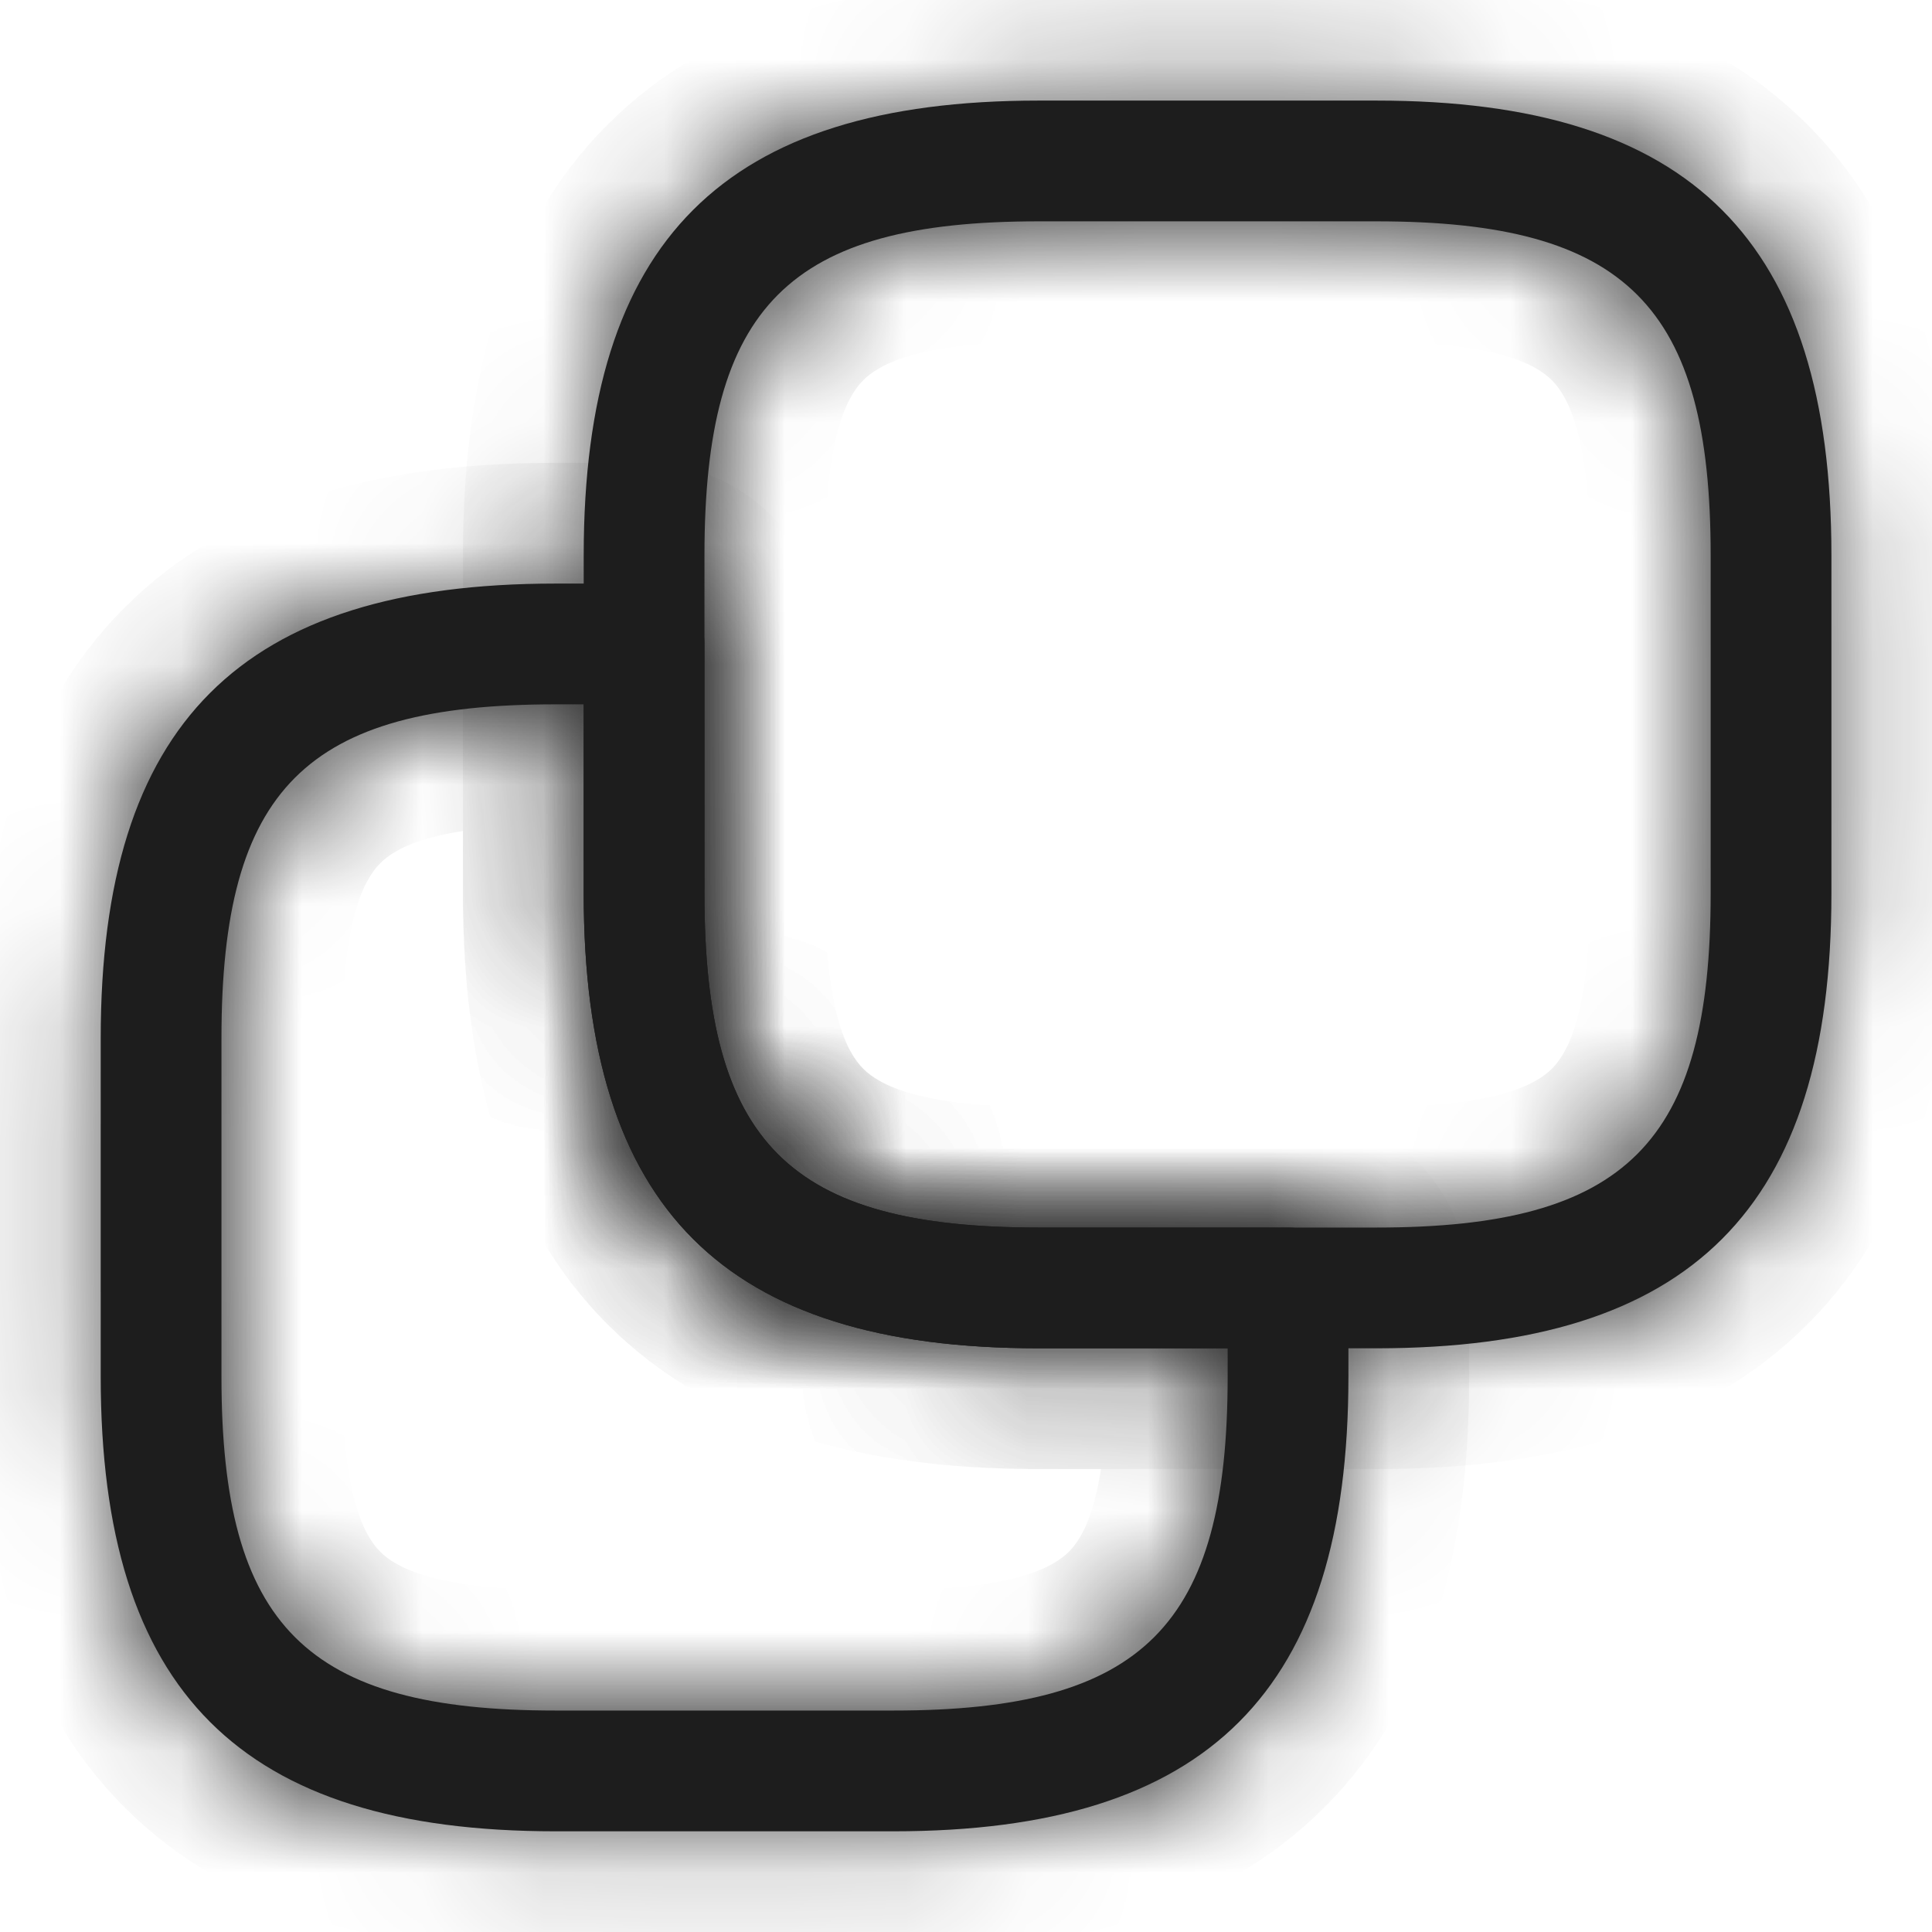
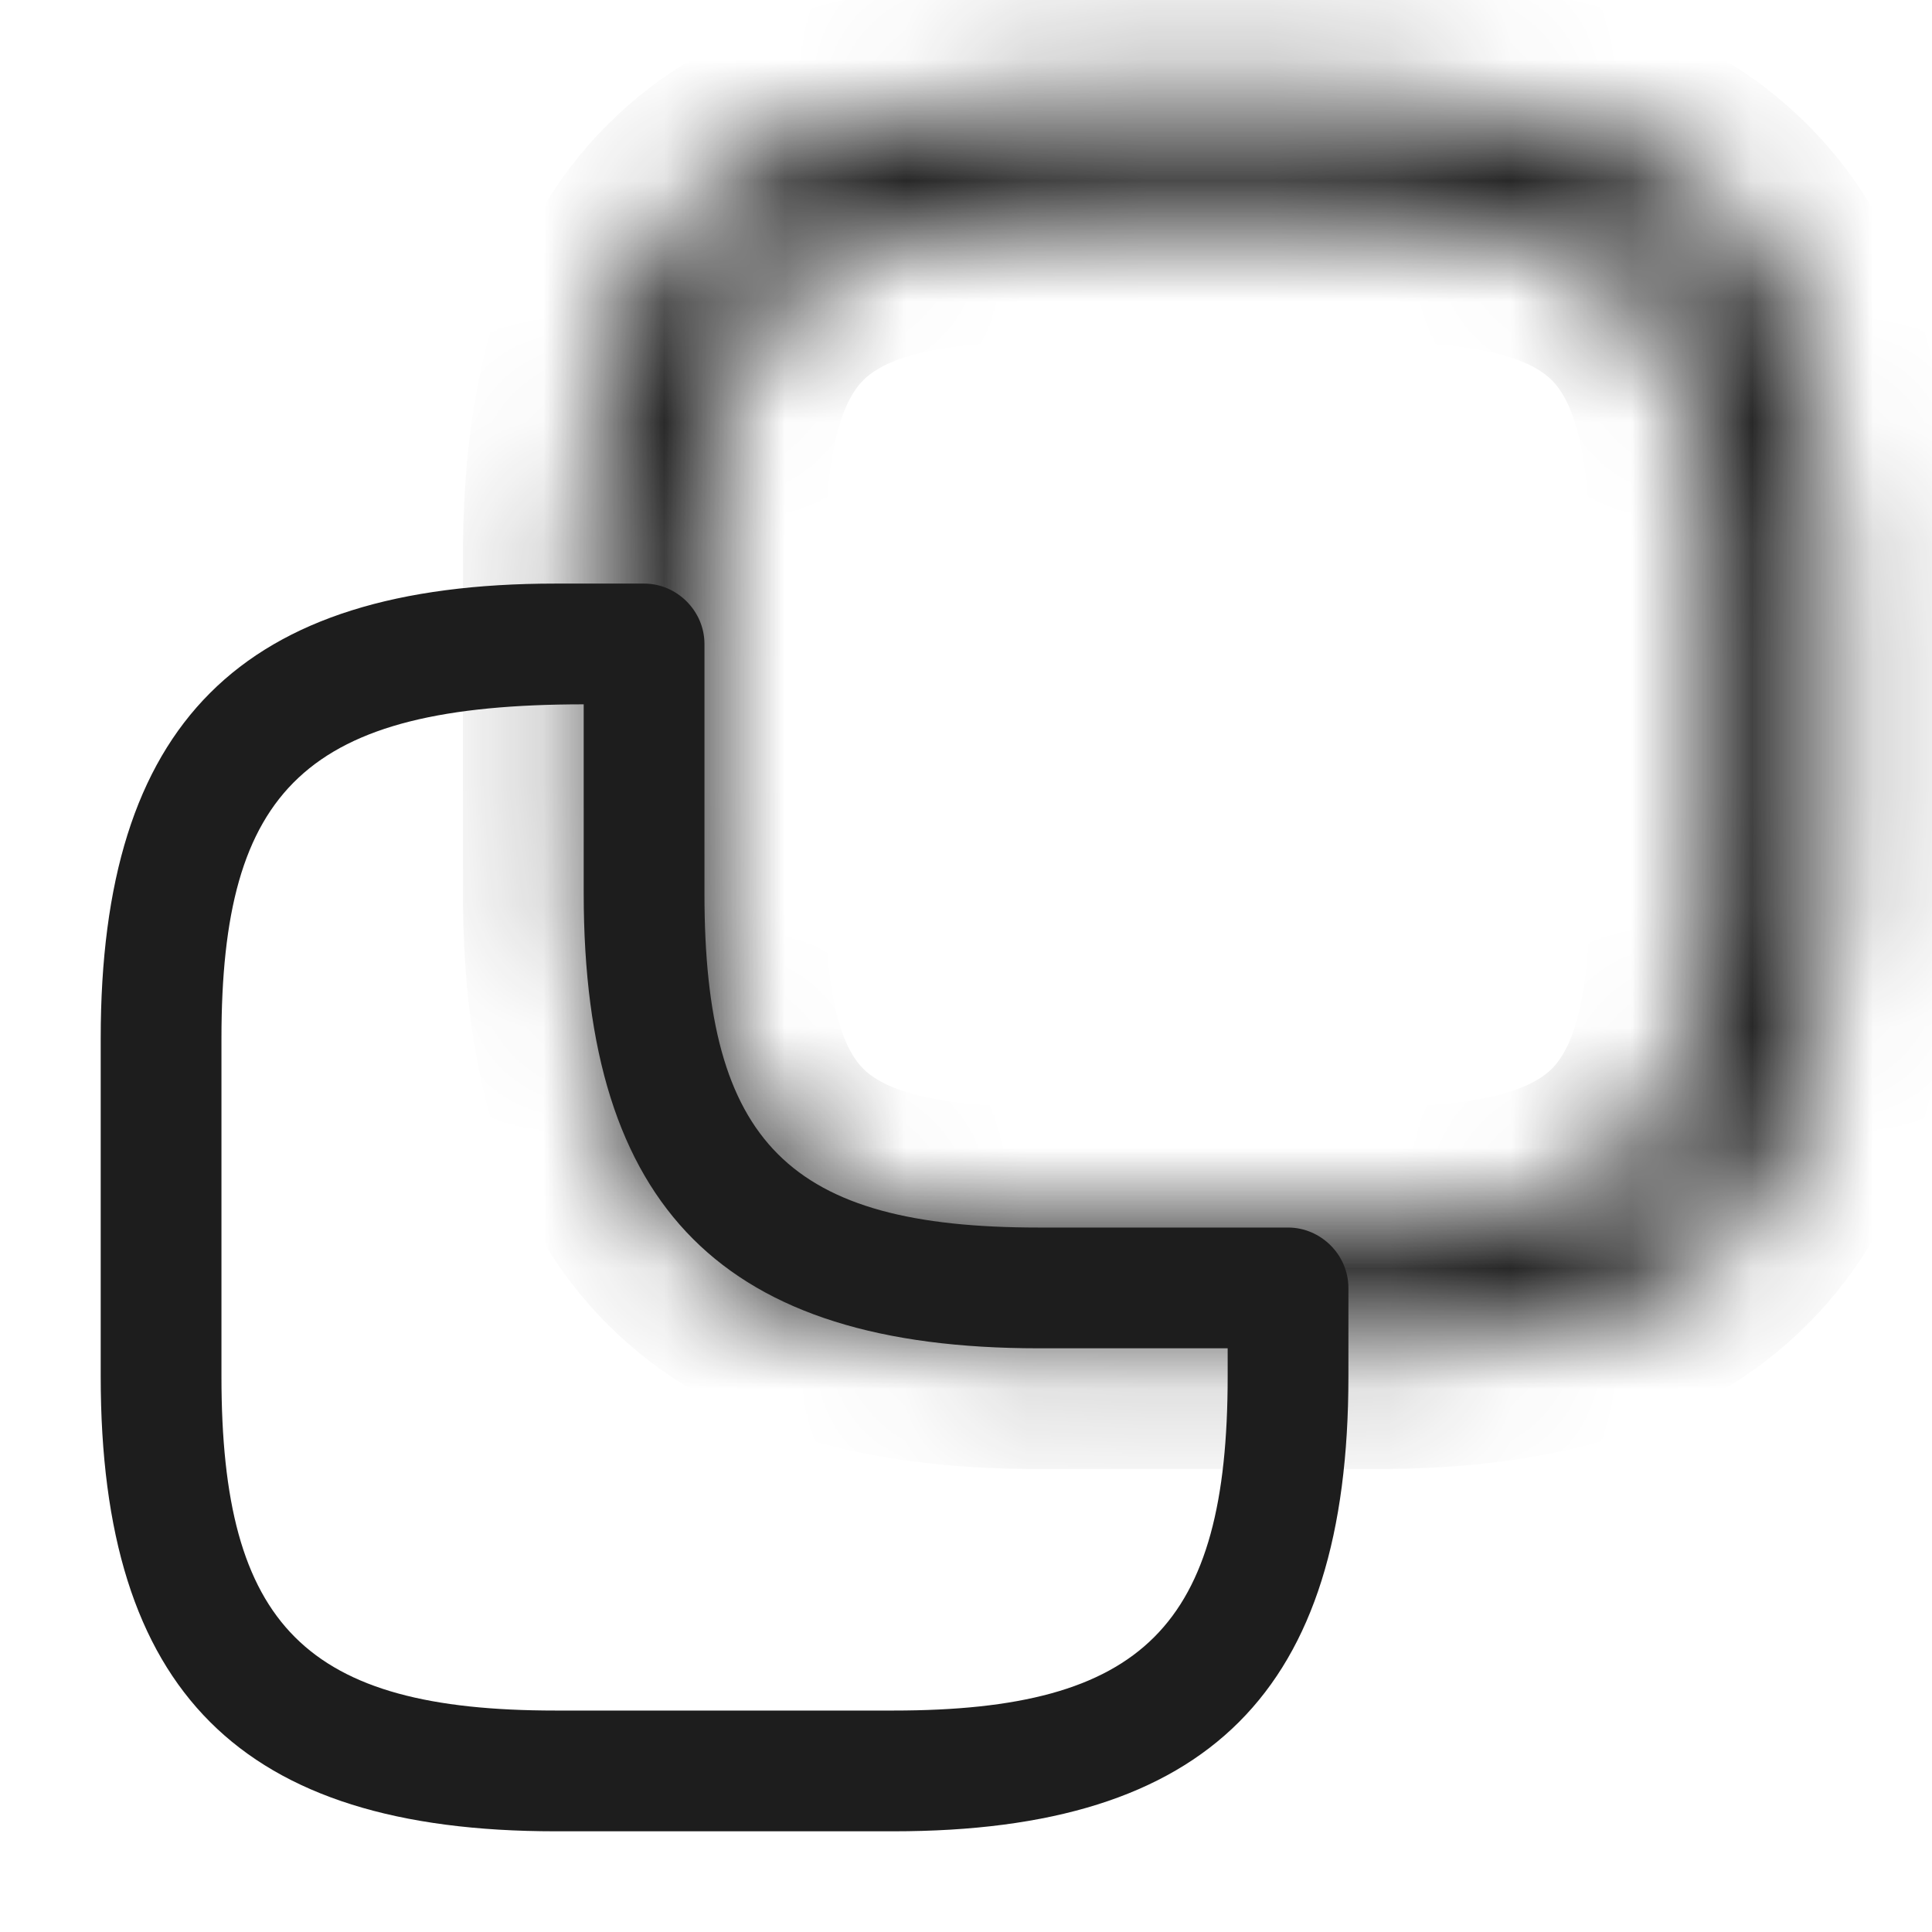
<svg xmlns="http://www.w3.org/2000/svg" width="16" height="16" viewBox="0 0 16 16" fill="none">
  <mask id="path-1-inside-1_381_8431" fill="white">
    <path d="M8.6 0.833L11.4 0.833C14.007 0.833 15.167 1.993 15.167 4.6L15.167 7.4C15.167 10.007 14.007 11.166 11.4 11.166L8.6 11.166C5.994 11.166 4.834 10.007 4.834 7.4L4.834 4.6C4.834 1.993 5.994 0.833 8.6 0.833ZM11.4 10.166C13.467 10.166 14.167 9.466 14.167 7.4L14.167 4.6C14.167 2.533 13.467 1.833 11.4 1.833L8.6 1.833C6.534 1.833 5.834 2.533 5.834 4.6L5.834 7.4C5.834 9.466 6.534 10.166 8.6 10.166L11.4 10.166Z" />
  </mask>
-   <path d="M8.6 0.833L11.4 0.833C14.007 0.833 15.167 1.993 15.167 4.6L15.167 7.4C15.167 10.007 14.007 11.166 11.4 11.166L8.6 11.166C5.994 11.166 4.834 10.007 4.834 7.4L4.834 4.6C4.834 1.993 5.994 0.833 8.6 0.833ZM11.4 10.166C13.467 10.166 14.167 9.466 14.167 7.4L14.167 4.6C14.167 2.533 13.467 1.833 11.4 1.833L8.6 1.833C6.534 1.833 5.834 2.533 5.834 4.6L5.834 7.4C5.834 9.466 6.534 10.166 8.6 10.166L11.4 10.166Z" fill="#1D1D1D" />
  <path d="M8.6 1.833L11.4 1.833L11.4 -0.167L8.6 -0.167L8.6 1.833ZM11.4 1.833C12.579 1.833 13.206 2.098 13.554 2.446C13.902 2.794 14.167 3.421 14.167 4.6L16.167 4.6C16.167 3.172 15.852 1.915 14.968 1.032C14.085 0.148 12.829 -0.167 11.4 -0.167L11.4 1.833ZM14.167 4.6L14.167 7.4L16.167 7.4L16.167 4.6L14.167 4.6ZM14.167 7.4C14.167 8.578 13.902 9.205 13.554 9.554C13.206 9.902 12.579 10.166 11.4 10.166L11.4 12.166C12.829 12.166 14.085 11.851 14.968 10.968C15.852 10.084 16.167 8.828 16.167 7.4L14.167 7.4ZM11.4 10.166L8.6 10.166L8.6 12.166L11.4 12.166L11.4 10.166ZM8.6 10.166C7.422 10.166 6.795 9.902 6.447 9.554C6.098 9.205 5.834 8.578 5.834 7.4L3.834 7.4C3.834 8.828 4.149 10.084 5.032 10.968C5.916 11.851 7.172 12.166 8.6 12.166L8.6 10.166ZM5.834 7.4L5.834 4.6L3.834 4.6L3.834 7.4L5.834 7.4ZM5.834 4.6C5.834 3.421 6.098 2.794 6.447 2.446C6.795 2.098 7.422 1.833 8.6 1.833L8.6 -0.167C7.172 -0.167 5.916 0.148 5.032 1.032C4.149 1.915 3.834 3.172 3.834 4.6L5.834 4.6ZM11.4 11.166C12.493 11.166 13.537 10.994 14.266 10.265C14.994 9.537 15.167 8.492 15.167 7.4L13.167 7.4C13.167 8.374 12.99 8.713 12.852 8.851C12.713 8.989 12.375 9.166 11.4 9.166L11.4 11.166ZM15.167 7.4L15.167 4.6L13.167 4.6L13.167 7.4L15.167 7.4ZM15.167 4.6C15.167 3.507 14.994 2.463 14.266 1.734C13.537 1.006 12.493 0.833 11.4 0.833L11.4 2.833C12.375 2.833 12.713 3.01 12.852 3.149C12.99 3.287 13.167 3.626 13.167 4.6L15.167 4.6ZM11.4 0.833L8.6 0.833L8.6 2.833L11.4 2.833L11.4 0.833ZM8.6 0.833C7.508 0.833 6.463 1.006 5.735 1.734C5.006 2.463 4.834 3.507 4.834 4.6L6.834 4.6C6.834 3.626 7.011 3.287 7.149 3.149C7.287 3.01 7.626 2.833 8.6 2.833L8.6 0.833ZM4.834 4.6L4.834 7.4L6.834 7.4L6.834 4.6L4.834 4.6ZM4.834 7.4C4.834 8.492 5.006 9.537 5.735 10.265C6.463 10.994 7.508 11.166 8.6 11.166L8.6 9.166C7.626 9.166 7.287 8.989 7.149 8.851C7.011 8.713 6.834 8.374 6.834 7.4L4.834 7.4ZM8.6 11.166L11.4 11.166L11.4 9.166L8.6 9.166L8.6 11.166Z" fill="#1D1D1D" mask="url(#path-1-inside-1_381_8431)" />
  <mask id="path-3-inside-2_381_8431" fill="white">
-     <path d="M4.6 4.833L5.334 4.833C5.607 4.833 5.834 5.06 5.834 5.333L5.834 7.4C5.834 9.466 6.534 10.166 8.6 10.166L10.667 10.166C10.94 10.166 11.167 10.393 11.167 10.666L11.167 11.4C11.167 14.007 10.007 15.166 7.4 15.166L4.6 15.166C1.994 15.166 0.834 14.007 0.834 11.4L0.834 8.6C0.834 5.993 1.994 4.833 4.6 4.833ZM4.834 5.833L4.6 5.833C2.534 5.833 1.834 6.533 1.834 8.6L1.834 11.4C1.834 13.466 2.534 14.166 4.6 14.166L7.4 14.166C9.467 14.166 10.167 13.466 10.167 11.4L10.167 11.166L8.6 11.166C5.994 11.166 4.834 10.007 4.834 7.4L4.834 5.833Z" />
-   </mask>
-   <path d="M4.6 4.833L5.334 4.833C5.607 4.833 5.834 5.06 5.834 5.333L5.834 7.4C5.834 9.466 6.534 10.166 8.6 10.166L10.667 10.166C10.94 10.166 11.167 10.393 11.167 10.666L11.167 11.4C11.167 14.007 10.007 15.166 7.4 15.166L4.6 15.166C1.994 15.166 0.834 14.007 0.834 11.4L0.834 8.6C0.834 5.993 1.994 4.833 4.6 4.833ZM4.834 5.833L4.6 5.833C2.534 5.833 1.834 6.533 1.834 8.6L1.834 11.4C1.834 13.466 2.534 14.166 4.6 14.166L7.4 14.166C9.467 14.166 10.167 13.466 10.167 11.4L10.167 11.166L8.6 11.166C5.994 11.166 4.834 10.007 4.834 7.4L4.834 5.833Z" fill="#1D1D1D" />
+     </mask>
+   <path d="M4.6 4.833L5.334 4.833C5.607 4.833 5.834 5.06 5.834 5.333L5.834 7.4C5.834 9.466 6.534 10.166 8.6 10.166L10.667 10.166C10.94 10.166 11.167 10.393 11.167 10.666L11.167 11.4C11.167 14.007 10.007 15.166 7.4 15.166L4.6 15.166C1.994 15.166 0.834 14.007 0.834 11.4L0.834 8.6C0.834 5.993 1.994 4.833 4.6 4.833ZM4.834 5.833C2.534 5.833 1.834 6.533 1.834 8.6L1.834 11.4C1.834 13.466 2.534 14.166 4.6 14.166L7.4 14.166C9.467 14.166 10.167 13.466 10.167 11.4L10.167 11.166L8.6 11.166C5.994 11.166 4.834 10.007 4.834 7.4L4.834 5.833Z" fill="#1D1D1D" />
  <path d="M4.834 5.833L5.834 5.833L5.834 4.833L4.834 4.833L4.834 5.833ZM10.167 11.166L11.167 11.166L11.167 10.166L10.167 10.166L10.167 11.166ZM4.6 5.833L5.334 5.833L5.334 3.833L4.6 3.833L4.6 5.833ZM5.334 5.833C5.055 5.833 4.834 5.612 4.834 5.333L6.834 5.333C6.834 4.508 6.159 3.833 5.334 3.833L5.334 5.833ZM4.834 5.333L4.834 7.4L6.834 7.4L6.834 5.333L4.834 5.333ZM4.834 7.4C4.834 8.492 5.006 9.537 5.735 10.265C6.463 10.994 7.508 11.166 8.6 11.166L8.6 9.166C7.626 9.166 7.287 8.989 7.149 8.851C7.011 8.713 6.834 8.374 6.834 7.4L4.834 7.4ZM8.6 11.166L10.667 11.166L10.667 9.166L8.6 9.166L8.6 11.166ZM10.667 11.166C10.388 11.166 10.167 10.945 10.167 10.666L12.167 10.666C12.167 9.841 11.493 9.166 10.667 9.166L10.667 11.166ZM10.167 10.666L10.167 11.4L12.167 11.4L12.167 10.666L10.167 10.666ZM10.167 11.4C10.167 12.578 9.902 13.205 9.554 13.554C9.206 13.902 8.579 14.166 7.4 14.166L7.4 16.166C8.829 16.166 10.085 15.851 10.968 14.968C11.852 14.084 12.167 12.828 12.167 11.4L10.167 11.4ZM7.4 14.166L4.6 14.166L4.6 16.166L7.4 16.166L7.4 14.166ZM4.6 14.166C3.422 14.166 2.795 13.902 2.447 13.554C2.098 13.205 1.834 12.578 1.834 11.4L-0.166 11.4C-0.166 12.828 0.149 14.084 1.032 14.968C1.916 15.851 3.172 16.166 4.6 16.166L4.6 14.166ZM1.834 11.4L1.834 8.6L-0.166 8.6L-0.166 11.4L1.834 11.4ZM1.834 8.6C1.834 7.421 2.098 6.794 2.447 6.446C2.795 6.098 3.422 5.833 4.6 5.833L4.6 3.833C3.172 3.833 1.916 4.148 1.032 5.032C0.149 5.915 -0.166 7.172 -0.166 8.6L1.834 8.6ZM4.834 4.833L4.6 4.833L4.6 6.833L4.834 6.833L4.834 4.833ZM4.6 4.833C3.508 4.833 2.463 5.006 1.735 5.734C1.006 6.463 0.834 7.507 0.834 8.6L2.834 8.6C2.834 7.626 3.011 7.287 3.149 7.149C3.287 7.01 3.626 6.833 4.6 6.833L4.6 4.833ZM0.834 8.6L0.834 11.4L2.834 11.4L2.834 8.6L0.834 8.6ZM0.834 11.4C0.834 12.492 1.006 13.537 1.735 14.265C2.463 14.994 3.508 15.166 4.6 15.166L4.6 13.166C3.626 13.166 3.287 12.989 3.149 12.851C3.011 12.713 2.834 12.374 2.834 11.4L0.834 11.4ZM4.6 15.166L7.4 15.166L7.4 13.166L4.6 13.166L4.6 15.166ZM7.4 15.166C8.493 15.166 9.537 14.994 10.266 14.265C10.994 13.537 11.167 12.492 11.167 11.4L9.167 11.4C9.167 12.374 8.99 12.713 8.852 12.851C8.713 12.989 8.375 13.166 7.4 13.166L7.4 15.166ZM11.167 11.4L11.167 11.166L9.167 11.166L9.167 11.4L11.167 11.4ZM10.167 10.166L8.6 10.166L8.6 12.166L10.167 12.166L10.167 10.166ZM8.6 10.166C7.422 10.166 6.795 9.902 6.447 9.554C6.098 9.205 5.834 8.578 5.834 7.4L3.834 7.4C3.834 8.828 4.149 10.084 5.032 10.968C5.916 11.851 7.172 12.166 8.6 12.166L8.6 10.166ZM5.834 7.4L5.834 5.833L3.834 5.833L3.834 7.4L5.834 7.4Z" fill="#1D1D1D" mask="url(#path-3-inside-2_381_8431)" />
</svg>